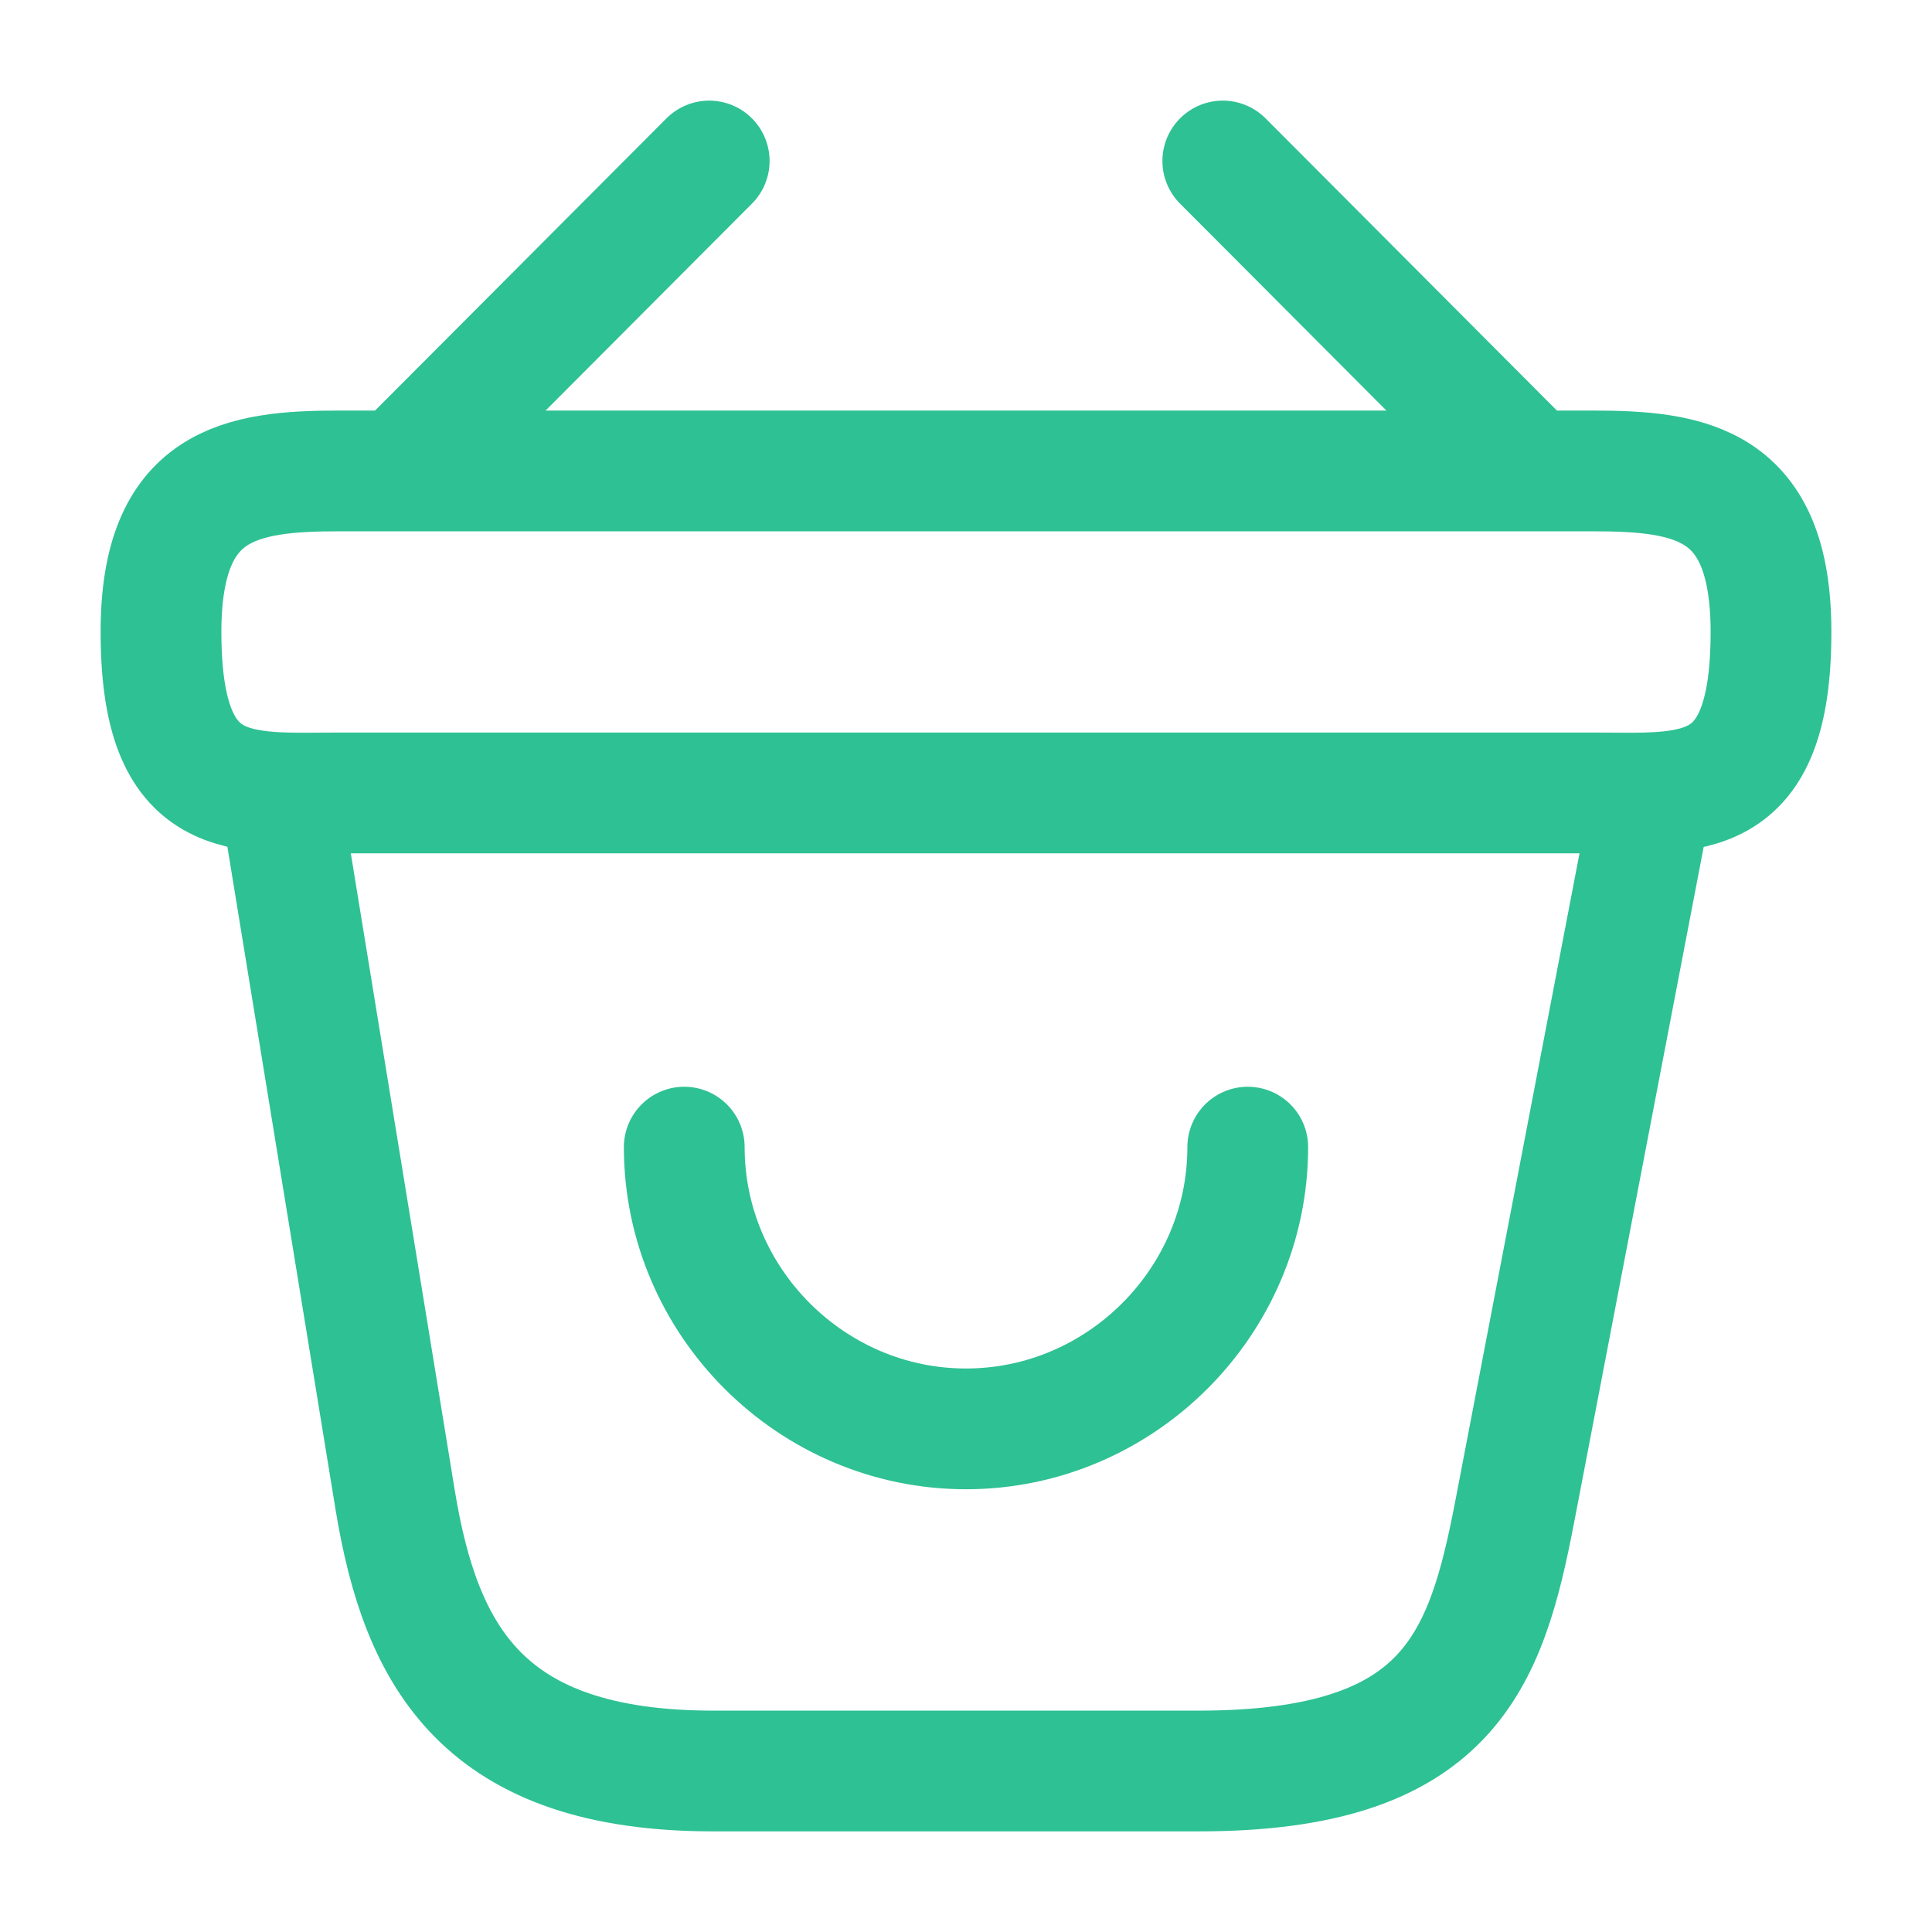
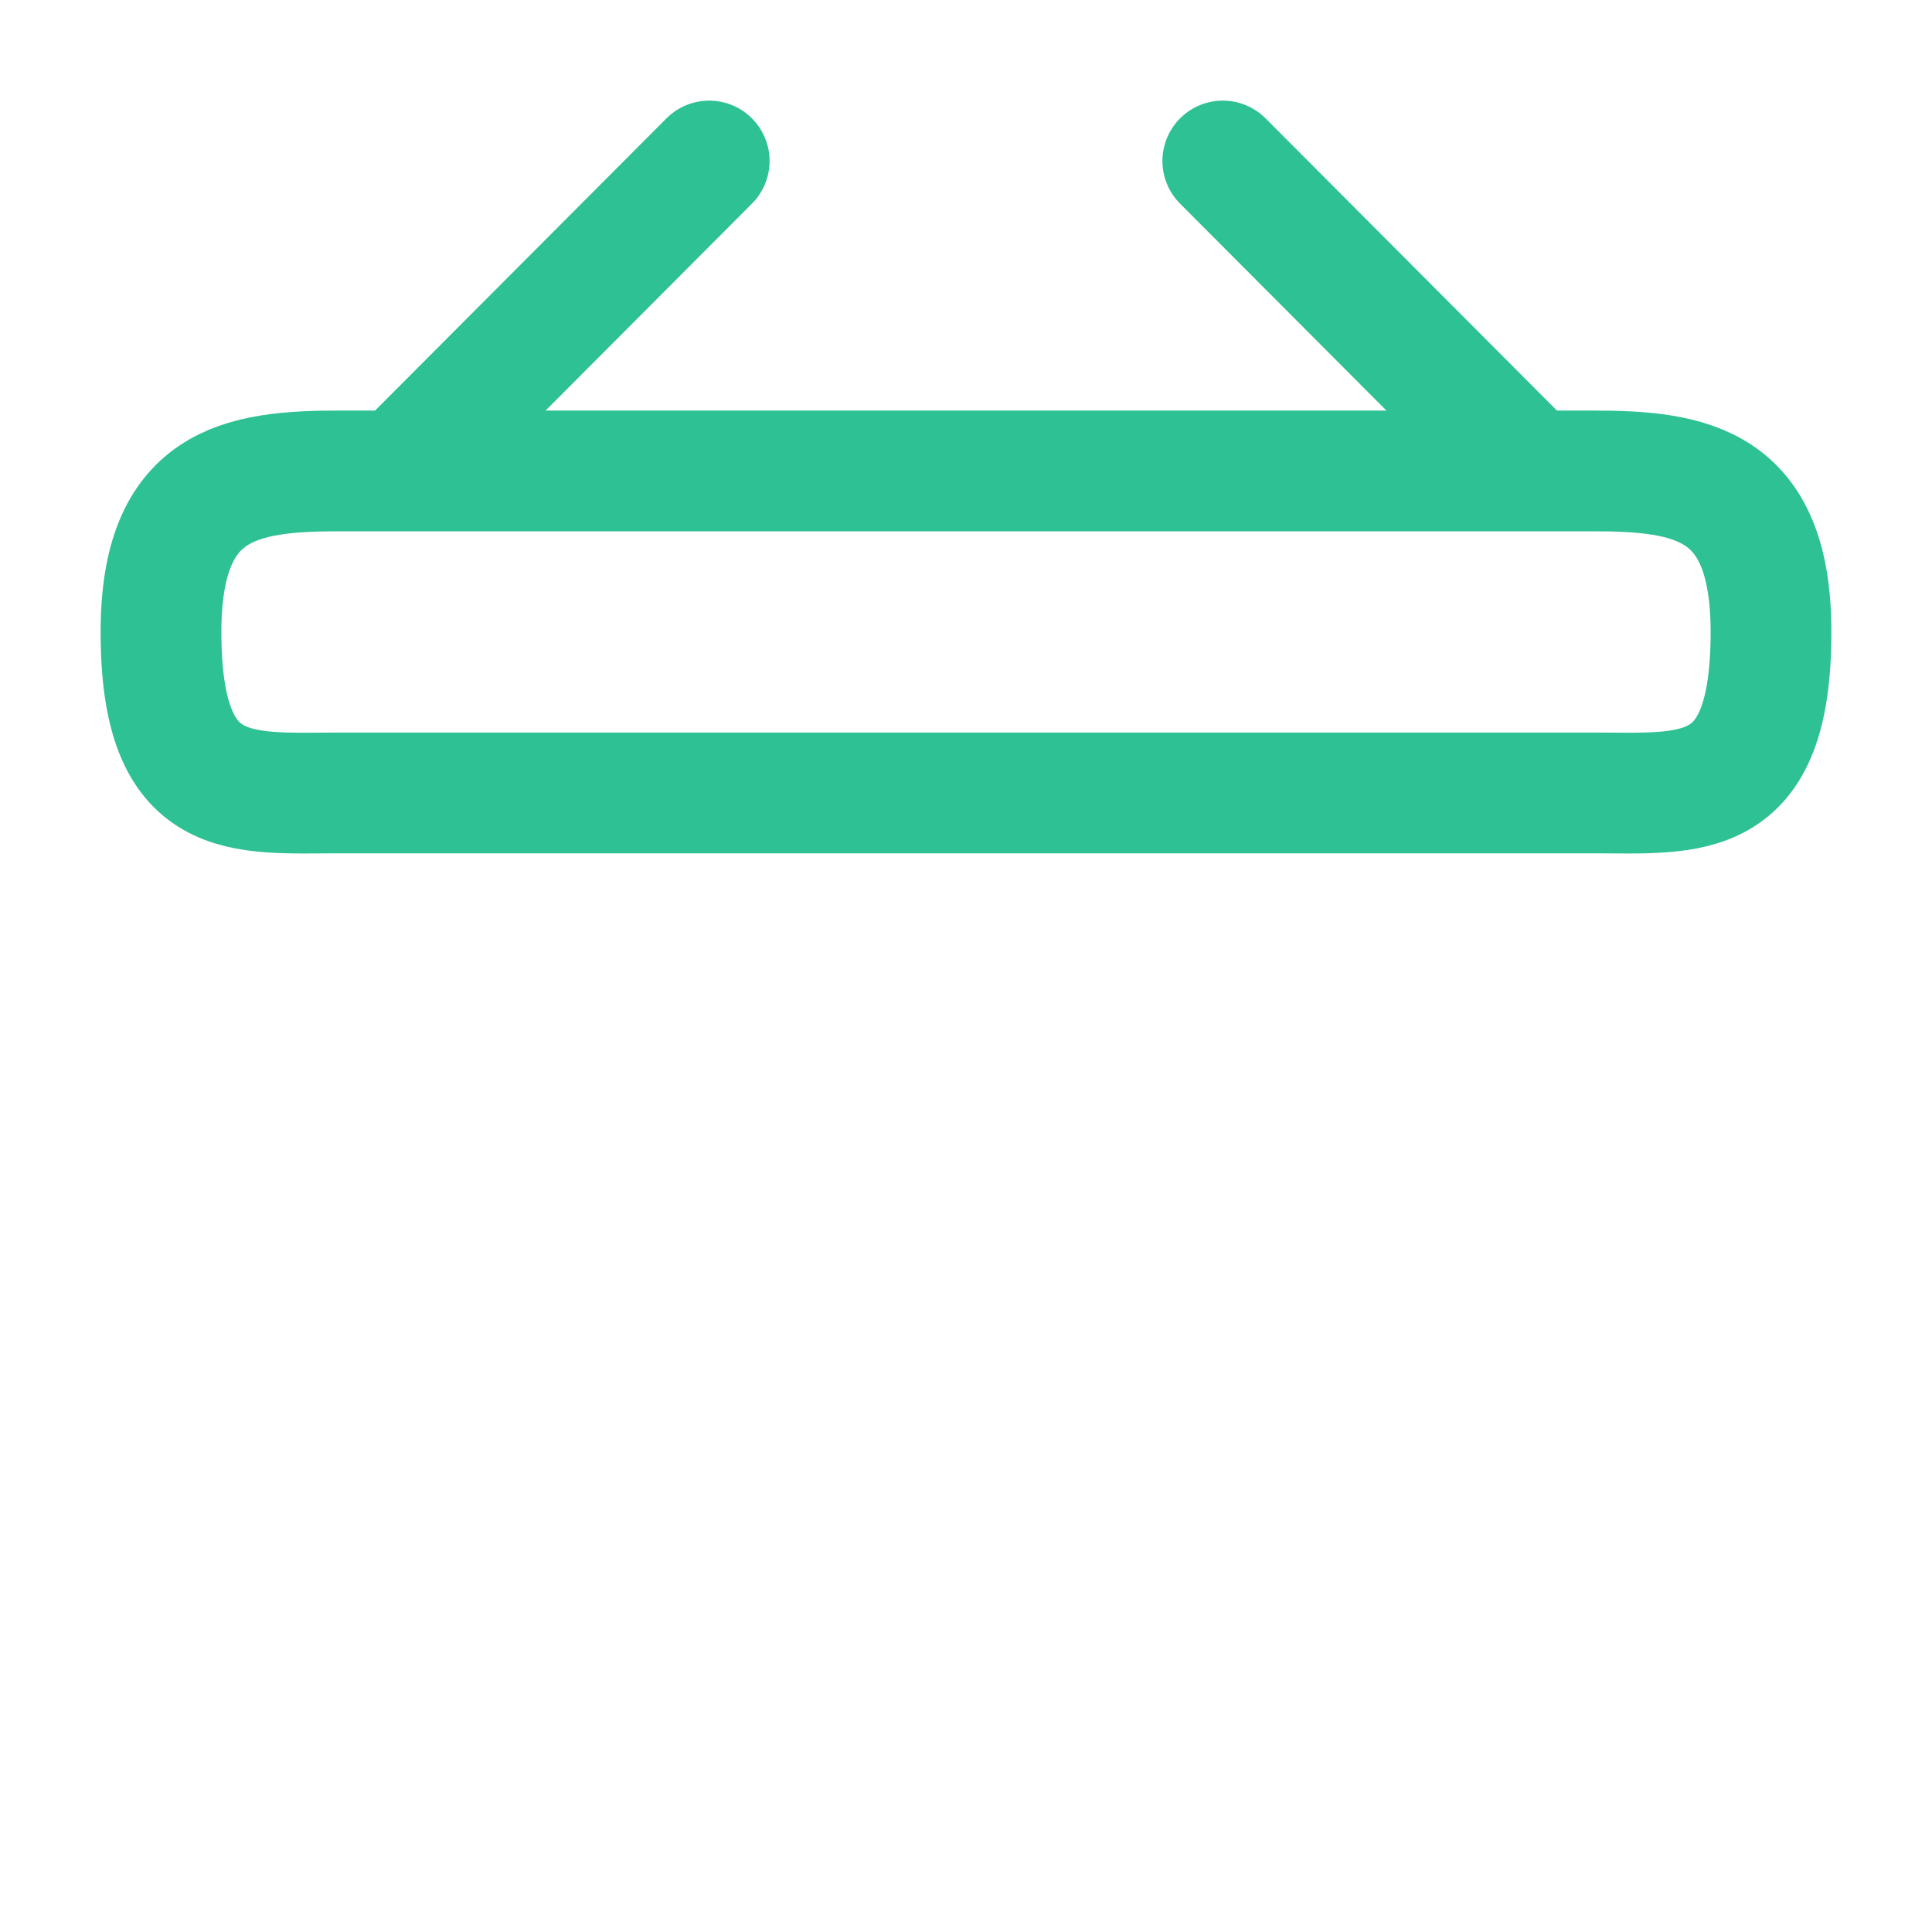
<svg xmlns="http://www.w3.org/2000/svg" width="24" height="24" viewBox="0 0 24 24" fill="none">
-   <path d="M8.5 14.25C8.5 16.17 10.08 17.75 12 17.75C13.92 17.75 15.5 16.17 15.5 14.25" stroke="#2EC193" stroke-width="1.5px" stroke-miterlimit="10" stroke-linecap="round" stroke-linejoin="round" fill-opacity="0" fill="#2483EF" />
  <path d="M8.81 2L5.19 5.63" stroke="#2EC193" stroke-width="1.5px" stroke-miterlimit="10" stroke-linecap="round" stroke-linejoin="round" fill-opacity="0" fill="#2483EF" />
  <path d="M15.19 2L18.81 5.63" stroke="#2EC193" stroke-width="1.5px" stroke-miterlimit="10" stroke-linecap="round" stroke-linejoin="round" fill-opacity="0" fill="#2483EF" />
  <path d="M2 7.85C2 6 2.99 5.85 4.22 5.85H19.78C21.01 5.85 22 6 22 7.85C22 10 21.01 9.85 19.78 9.85H4.22C2.99 9.85 2 10 2 7.85Z" stroke="#2EC193" stroke-width="1.5px" fill-opacity="0" fill="#2483EF" />
-   <path d="M3.5 10L4.91 18.64C5.23 20.58 6 22 8.86 22H14.89C18 22 18.46 20.64 18.82 18.76L20.5 10" stroke="#2EC193" stroke-width="1.5px" stroke-linecap="round" fill-opacity="0" fill="#2483EF" />
</svg>